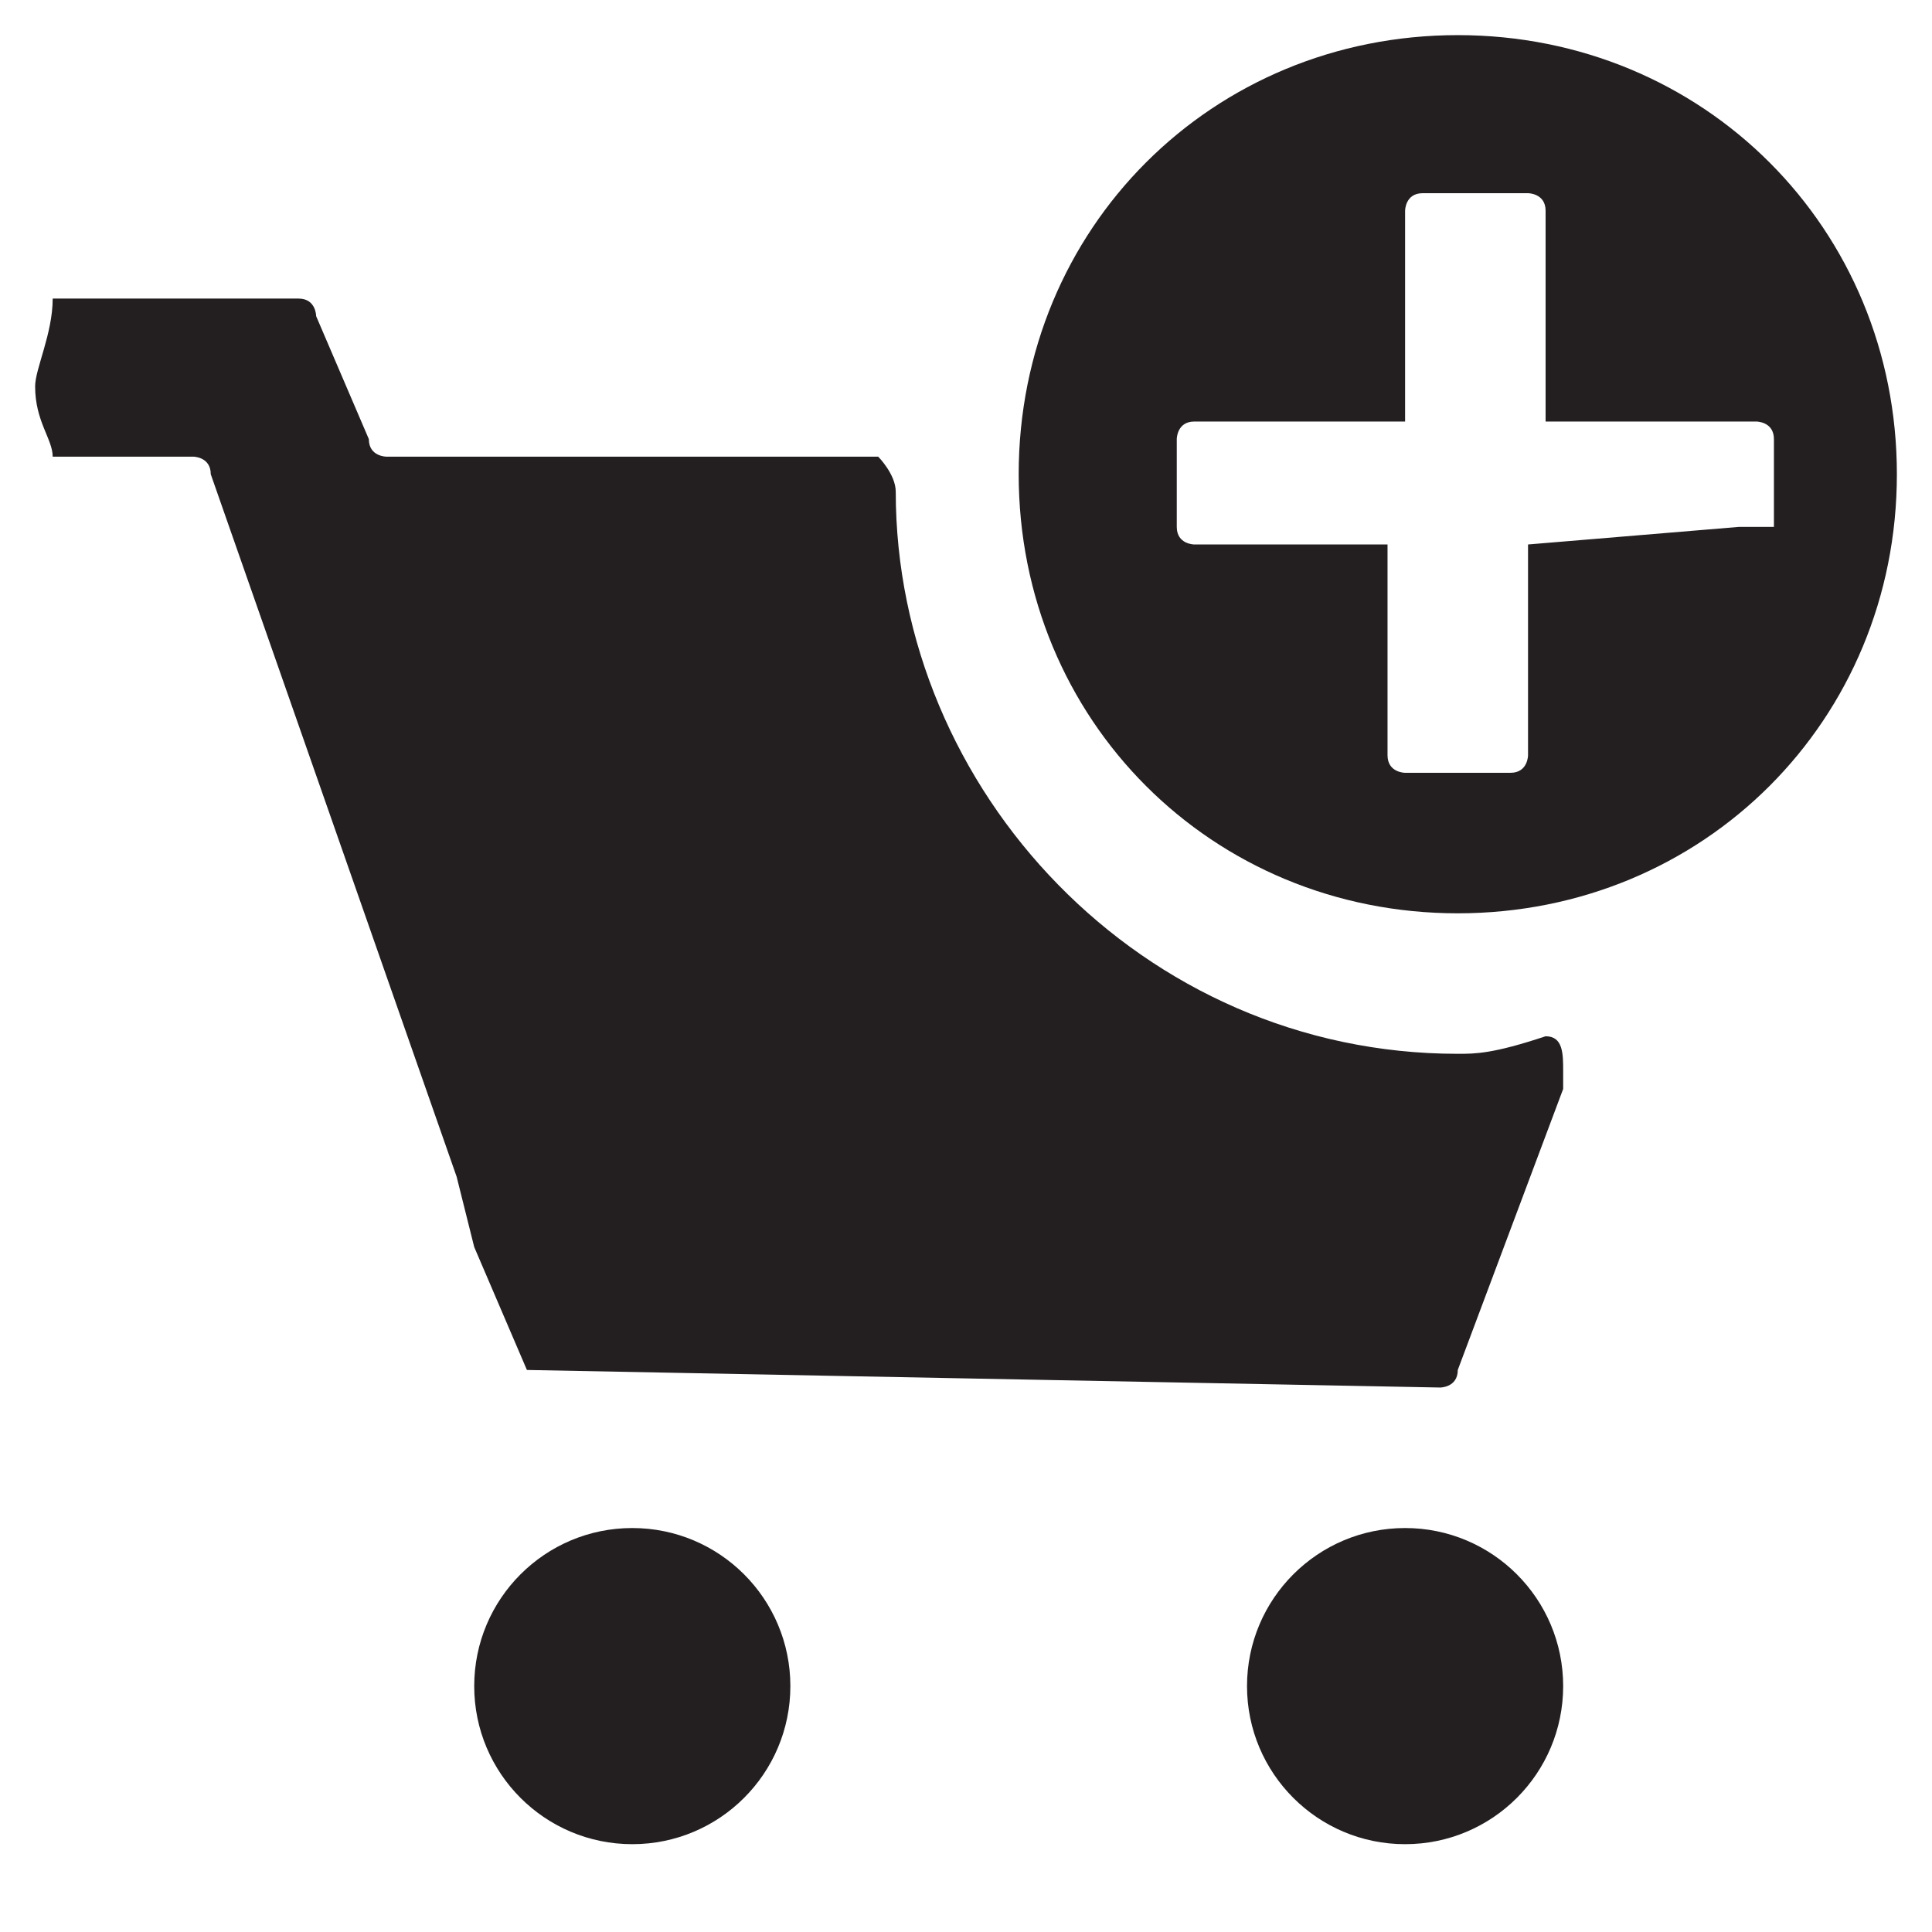
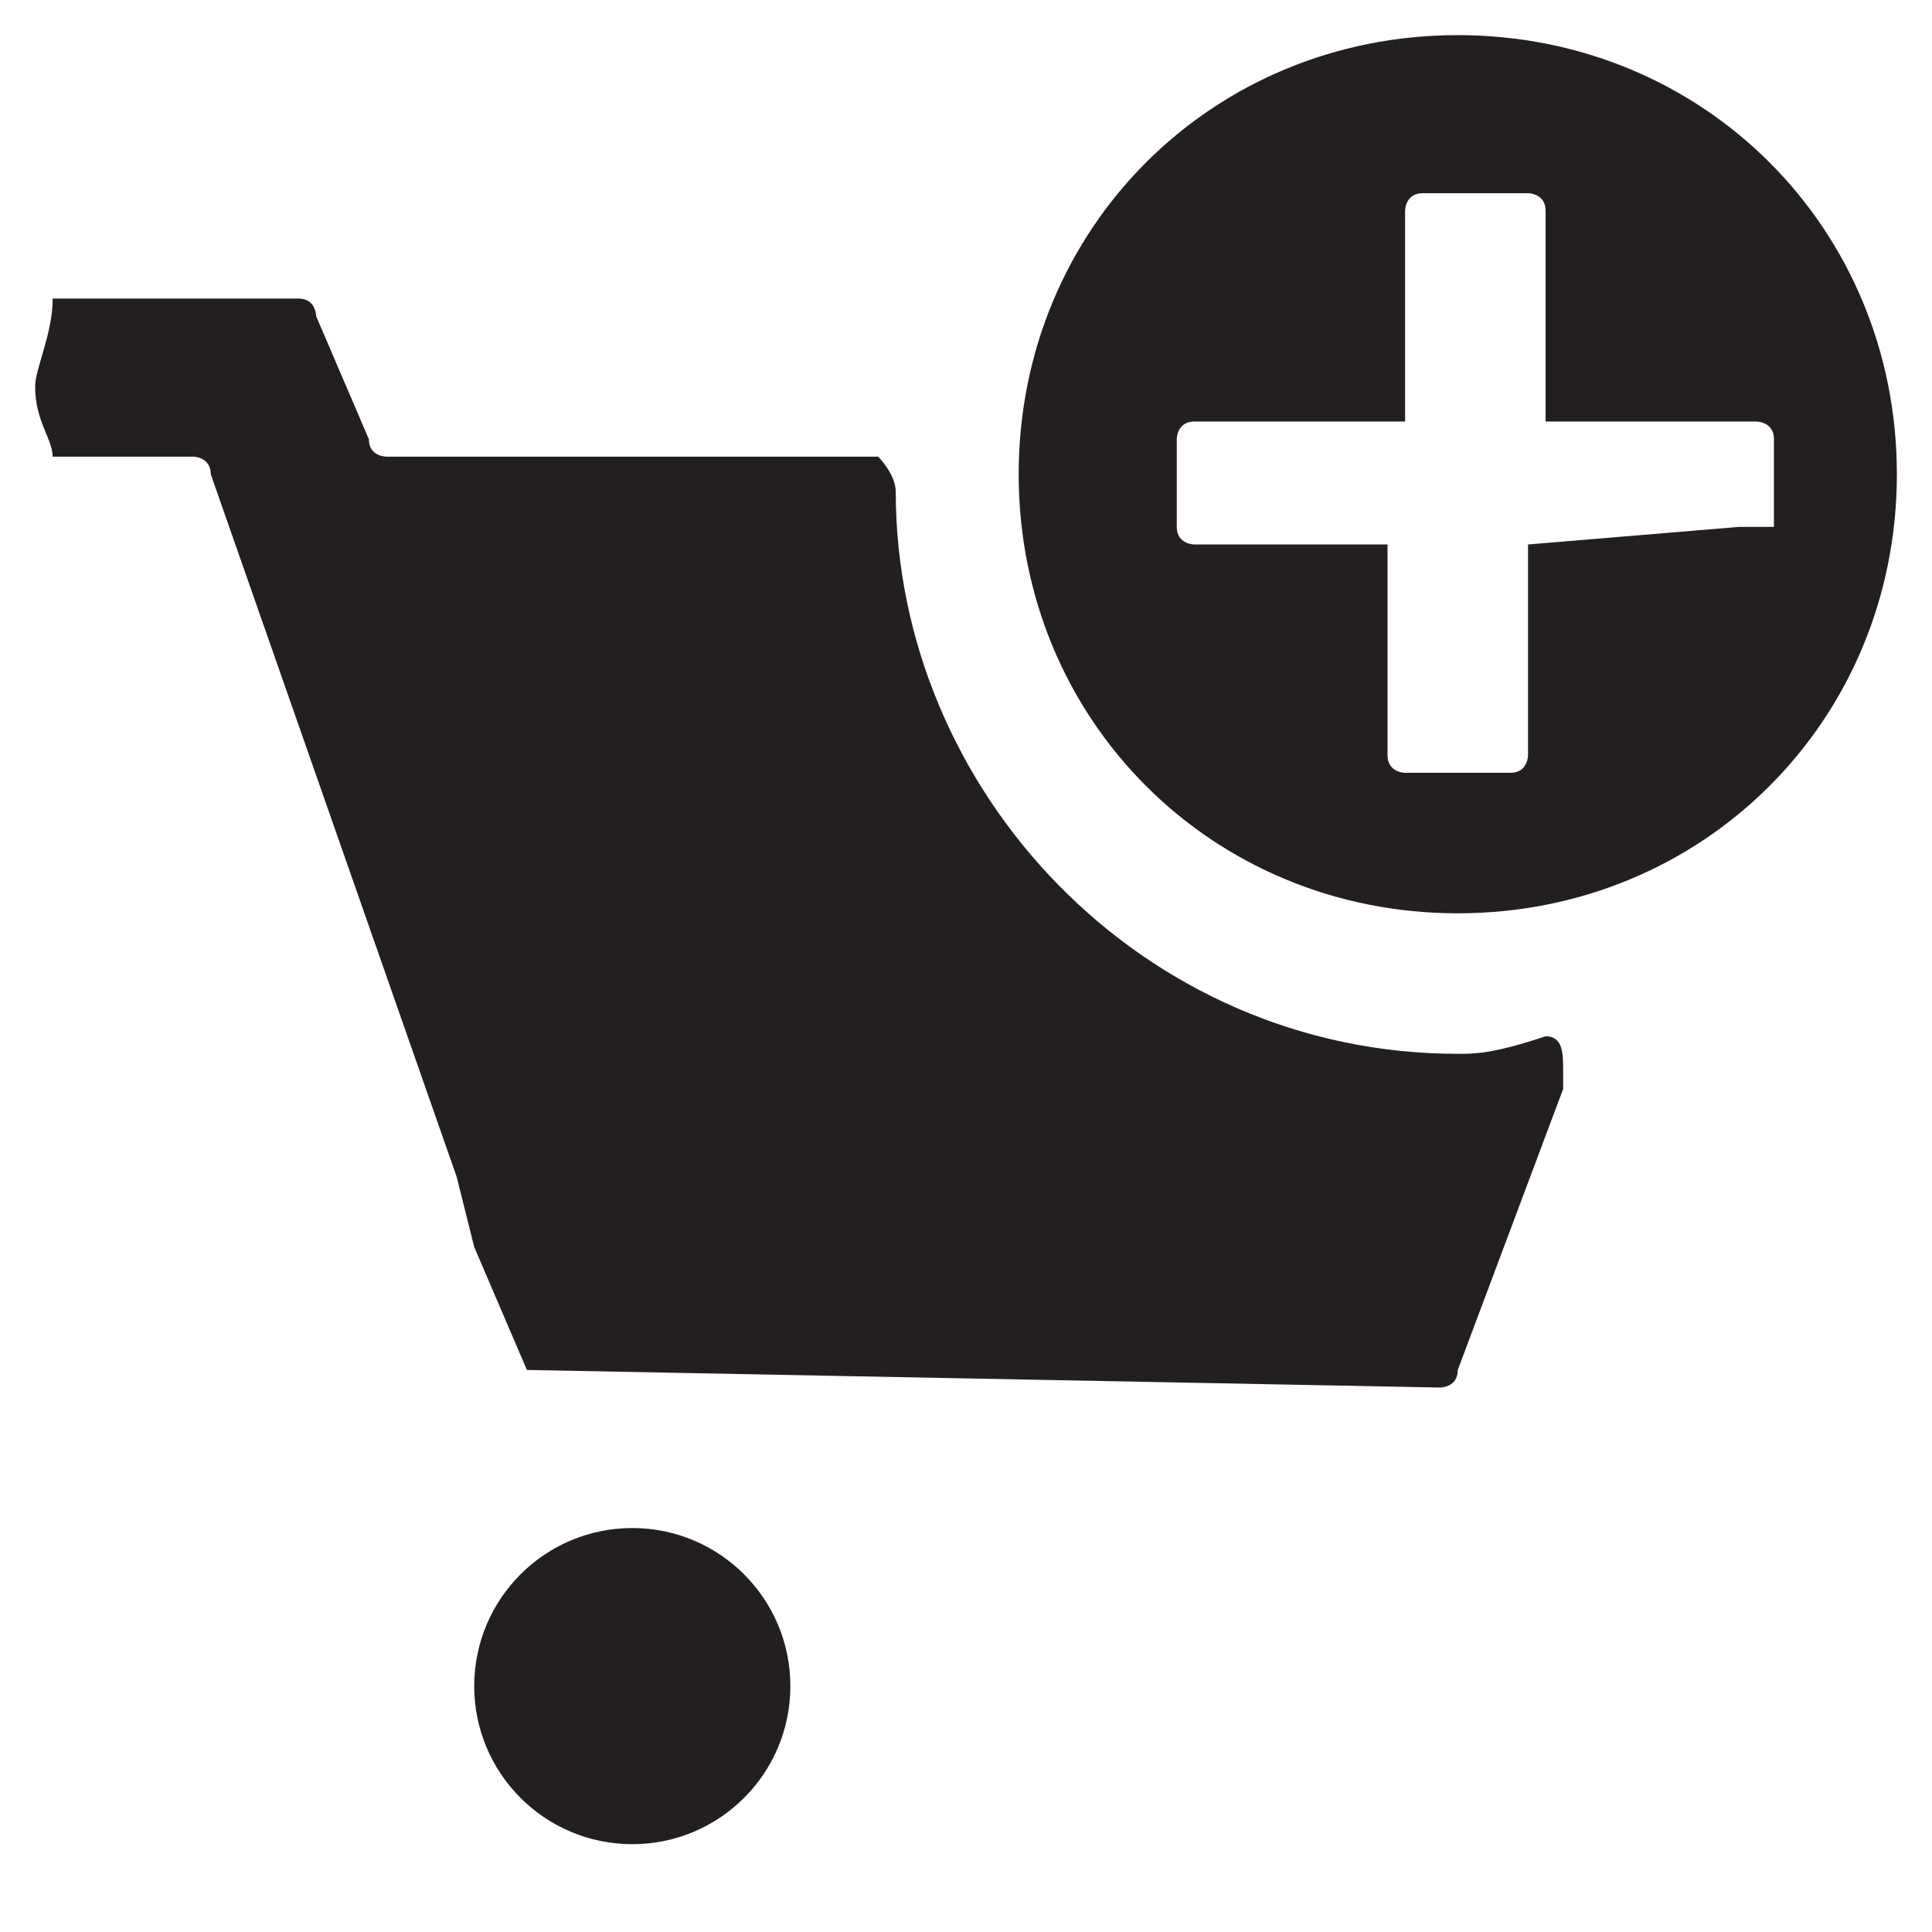
<svg xmlns="http://www.w3.org/2000/svg" version="1.1" id="Layer_1" x="0px" y="0px" viewBox="0 0 11 11" style="enable-background:new 0 0 11 11;" xml:space="preserve">
  <style type="text/css">
	.st0{fill:#231F20;}
</style>
  <g>
    <g>
      <path class="st0" d="M3,7.8C3,7.8,3,7.8,3,7.8l5.2,0.1c0,0,0.1,0,0.1-0.1l0.6-1.6l0-0.1c0-0.1,0-0.2-0.1-0.2C8.5,6,8.4,6,8.3,6    C6.5,6,5.1,4.5,5.1,2.8c0,0,0,0,0,0C5.1,2.7,5,2.6,5,2.6H2.2c0,0-0.1,0-0.1-0.1L1.8,1.8c0,0,0-0.1-0.1-0.1H1.2l-0.8,0    c0,0-0.1,0-0.1,0C0.3,1.9,0.2,2.1,0.2,2.2c0,0.2,0.1,0.3,0.1,0.4c0,0,0,0,0.1,0l0.5,0l0.2,0c0,0,0.1,0,0.1,0.1l1.4,4l0.1,0.4    L3,7.8z" />
      <path class="st0" d="M8.3,0.2c-1.4,0-2.5,1.1-2.5,2.5s1.1,2.5,2.5,2.5s2.5-1.1,2.5-2.5S9.7,0.2,8.3,0.2z M9.9,3    C9.9,3.1,9.9,3.1,9.9,3L8.7,3.1v1.2c0,0,0,0.1-0.1,0.1H8c0,0-0.1,0-0.1-0.1V3.1H6.8c0,0-0.1,0-0.1-0.1V2.5c0,0,0-0.1,0.1-0.1h1.2    V1.2c0,0,0-0.1,0.1-0.1h0.6c0,0,0.1,0,0.1,0.1v1.2h1.2c0,0,0.1,0,0.1,0.1V3z" />
      <circle class="st0" cx="3.6" cy="9.6" r="0.9" />
-       <circle class="st0" cx="8" cy="9.6" r="0.9" />
    </g>
  </g>
</svg>